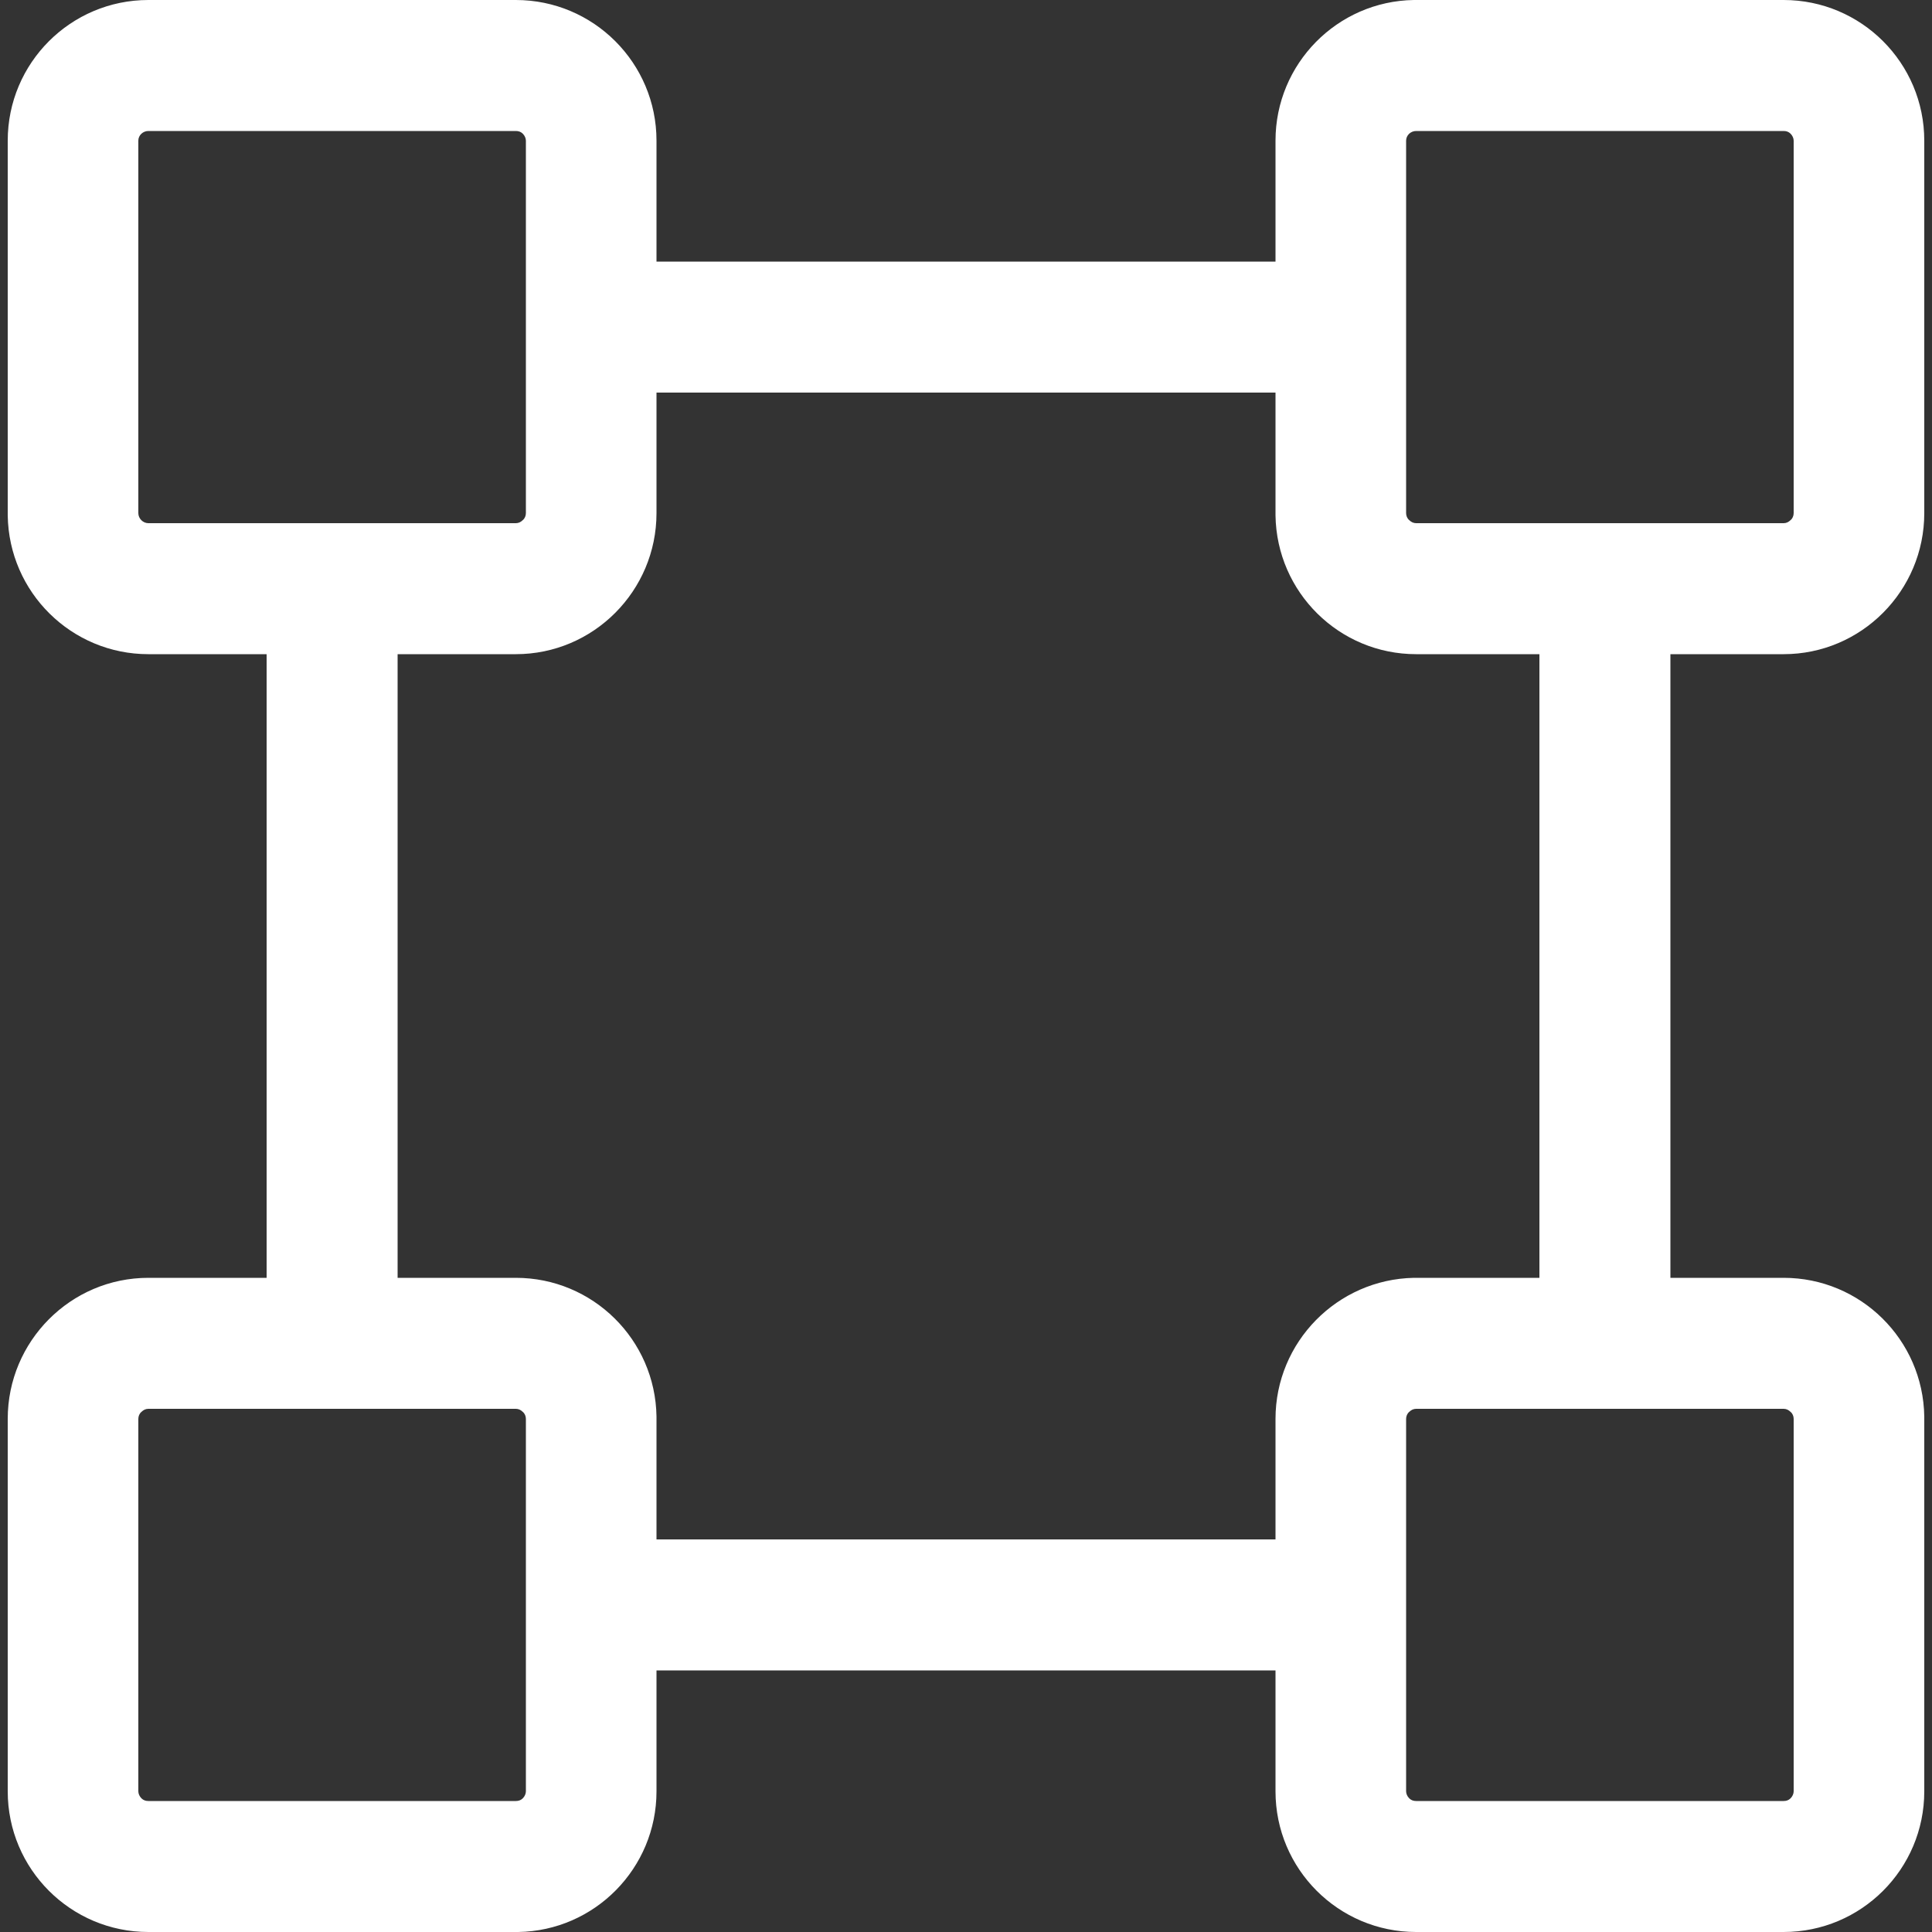
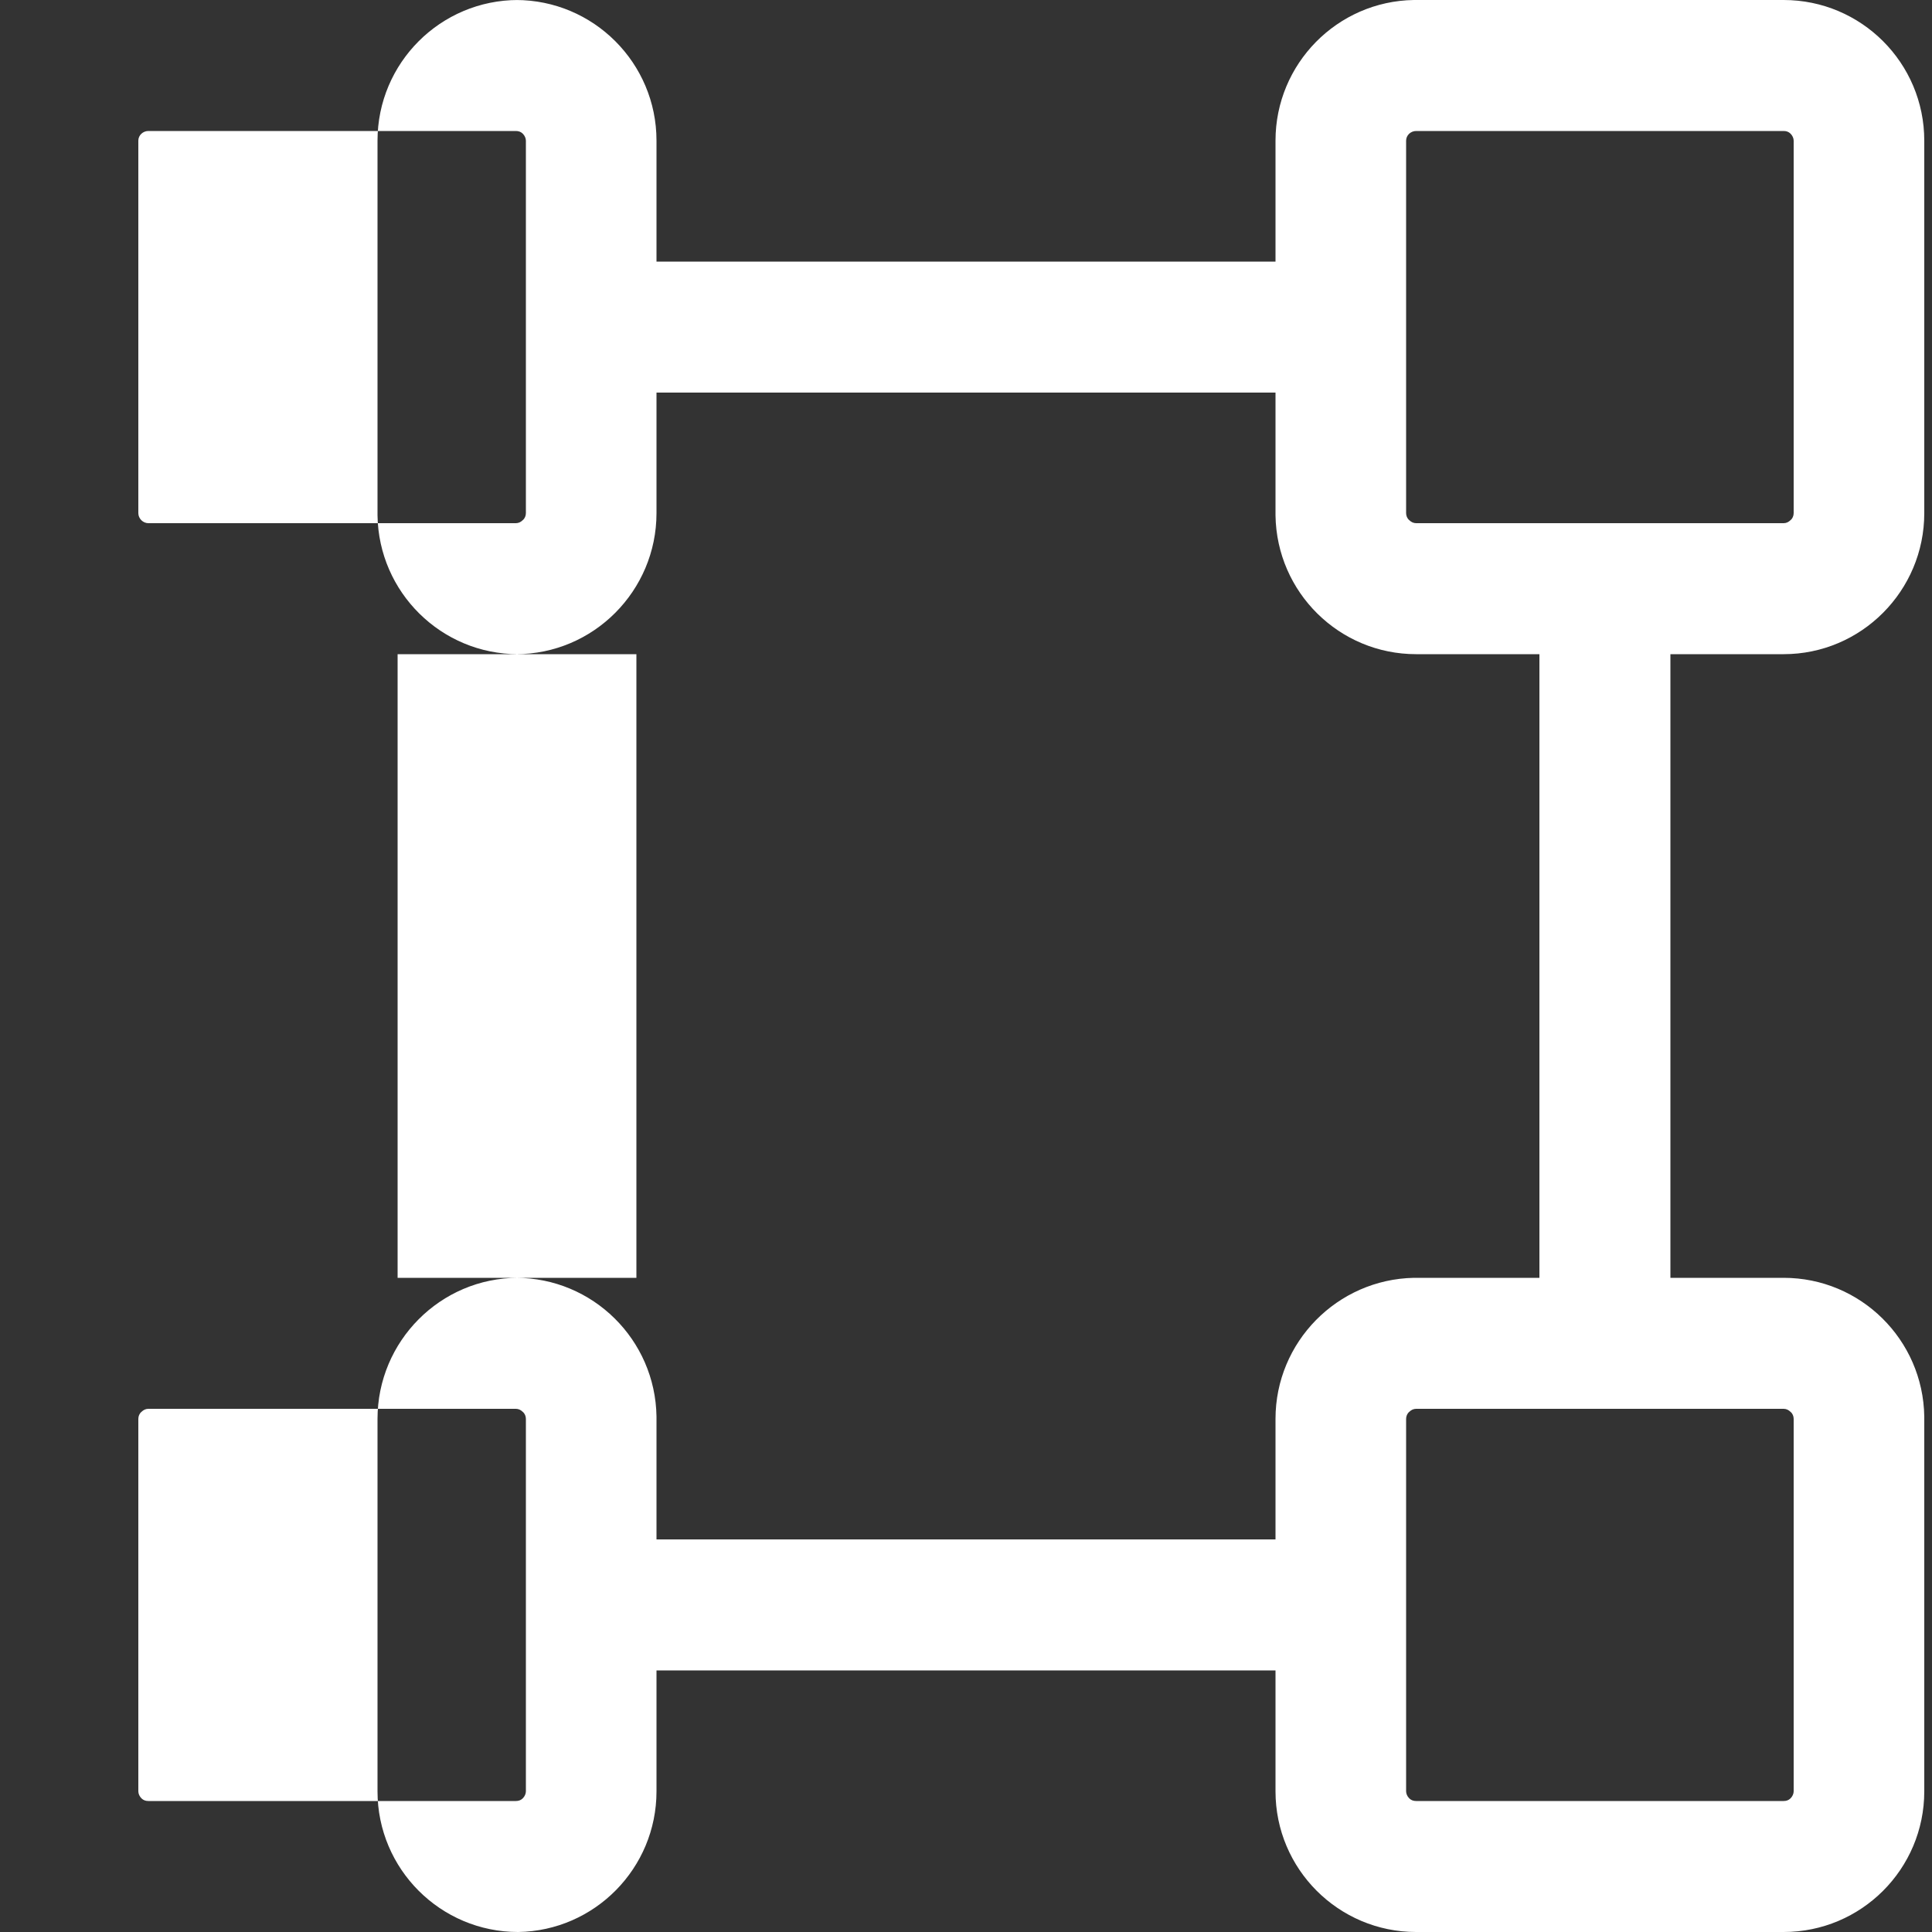
<svg xmlns="http://www.w3.org/2000/svg" xml:space="preserve" width="50px" height="50px" version="1.1" style="shape-rendering:geometricPrecision; text-rendering:geometricPrecision; image-rendering:optimizeQuality; fill-rule:evenodd; clip-rule:evenodd" viewBox="0 0 50 50">
  <rect x="0" y="0" width="50" height="50" fill="#333333" stroke="none" />
  <defs>
    <style type="text/css">
   
    .fil0 {fill:white;fill-rule:nonzero}
   
  </style>
  </defs>
  <g id="图层_x0020_1">
-     <path class="fil0" d="M13.35 0c2.01,0 3.64,1.63 3.64,3.64l0 3.13 16.02 0 0 -3.13c0,-1.99 1.6,-3.61 3.58,-3.64l0.06 0 9.51 0c2.01,0 3.64,1.63 3.64,3.64l0 9.64c0,2.01 -1.63,3.65 -3.64,3.65l-2.93 0 0 16.14 2.93 0c1.99,0 3.61,1.6 3.64,3.59l0 0.06 0 9.64c0,2.01 -1.63,3.64 -3.64,3.64l-9.51 0c-2.01,0 -3.64,-1.63 -3.64,-3.64l0 -3.13 -16.02 0 0 3.13c0,1.99 -1.6,3.61 -3.58,3.64l-0.06 0 -9.51 0c-2.01,0 -3.64,-1.63 -3.64,-3.64l0 -9.64c0,-2.01 1.63,-3.65 3.64,-3.65l3.06 0 0 -16.14 -3.06 0c-1.99,0 -3.61,-1.6 -3.64,-3.59l0 -0.06 0 -9.64c0,-2.01 1.63,-3.64 3.64,-3.64l9.51 0zm32.81 36.46l-9.51 0c-0.07,0 -0.13,0.03 -0.18,0.08 -0.05,0.04 -0.08,0.11 -0.08,0.18l0 9.64c0,0.06 0.03,0.13 0.08,0.18 0.05,0.05 0.11,0.07 0.18,0.07l9.51 0c0.07,0 0.13,-0.02 0.18,-0.07 0.05,-0.05 0.08,-0.12 0.08,-0.18l0 -9.64c0,-0.07 -0.03,-0.14 -0.08,-0.18 -0.05,-0.05 -0.11,-0.08 -0.18,-0.08zm-32.81 0l-9.51 0c-0.07,0 -0.13,0.03 -0.18,0.08 -0.05,0.04 -0.08,0.11 -0.08,0.18l0 9.64c0,0.06 0.03,0.13 0.08,0.18 0.05,0.05 0.11,0.07 0.18,0.07l9.51 0c0.07,0 0.13,-0.02 0.18,-0.07 0.05,-0.05 0.08,-0.12 0.08,-0.18l0 -9.64c0,-0.07 -0.03,-0.14 -0.08,-0.18 -0.05,-0.05 -0.11,-0.08 -0.18,-0.08zm3.64 -23.18c0,2.01 -1.63,3.65 -3.64,3.65l-3.06 0 0 16.14 3.06 0c1.99,0 3.61,1.6 3.64,3.59l0 0.06 0 3.12 16.02 0 0 -3.12c0,-1.99 1.6,-3.61 3.58,-3.65l0.06 0 3.19 0 0 -16.14 -3.19 0c-1.99,0 -3.61,-1.6 -3.64,-3.59l0 -0.06 0 -3.12 -16.02 0 0 3.12zm29.17 -9.89l-9.51 0c-0.14,0 -0.26,0.11 -0.26,0.25l0 9.64c0,0.07 0.03,0.14 0.08,0.18 0.05,0.05 0.11,0.08 0.18,0.08l9.51 0c0.07,0 0.13,-0.03 0.18,-0.08 0.05,-0.04 0.08,-0.11 0.08,-0.18l0 -9.64c0,-0.06 -0.03,-0.13 -0.08,-0.18 -0.05,-0.05 -0.11,-0.07 -0.18,-0.07zm-32.81 0l-9.51 0c-0.14,0 -0.26,0.11 -0.26,0.25l0 9.64c0,0.14 0.12,0.26 0.26,0.26l9.51 0c0.07,0 0.13,-0.03 0.18,-0.08 0.05,-0.04 0.08,-0.11 0.08,-0.18l0 -9.64c0,-0.06 -0.03,-0.13 -0.08,-0.18 -0.05,-0.05 -0.11,-0.07 -0.18,-0.07z" />
+     <path class="fil0" d="M13.35 0c2.01,0 3.64,1.63 3.64,3.64l0 3.13 16.02 0 0 -3.13c0,-1.99 1.6,-3.61 3.58,-3.64l0.06 0 9.51 0c2.01,0 3.64,1.63 3.64,3.64l0 9.64c0,2.01 -1.63,3.65 -3.64,3.65l-2.93 0 0 16.14 2.93 0c1.99,0 3.61,1.6 3.64,3.59l0 0.06 0 9.64c0,2.01 -1.63,3.64 -3.64,3.64l-9.51 0c-2.01,0 -3.64,-1.63 -3.64,-3.64l0 -3.13 -16.02 0 0 3.13c0,1.99 -1.6,3.61 -3.58,3.64c-2.01,0 -3.64,-1.63 -3.64,-3.64l0 -9.64c0,-2.01 1.63,-3.65 3.64,-3.65l3.06 0 0 -16.14 -3.06 0c-1.99,0 -3.61,-1.6 -3.64,-3.59l0 -0.06 0 -9.64c0,-2.01 1.63,-3.64 3.64,-3.64l9.51 0zm32.81 36.46l-9.51 0c-0.07,0 -0.13,0.03 -0.18,0.08 -0.05,0.04 -0.08,0.11 -0.08,0.18l0 9.64c0,0.06 0.03,0.13 0.08,0.18 0.05,0.05 0.11,0.07 0.18,0.07l9.51 0c0.07,0 0.13,-0.02 0.18,-0.07 0.05,-0.05 0.08,-0.12 0.08,-0.18l0 -9.64c0,-0.07 -0.03,-0.14 -0.08,-0.18 -0.05,-0.05 -0.11,-0.08 -0.18,-0.08zm-32.81 0l-9.51 0c-0.07,0 -0.13,0.03 -0.18,0.08 -0.05,0.04 -0.08,0.11 -0.08,0.18l0 9.64c0,0.06 0.03,0.13 0.08,0.18 0.05,0.05 0.11,0.07 0.18,0.07l9.51 0c0.07,0 0.13,-0.02 0.18,-0.07 0.05,-0.05 0.08,-0.12 0.08,-0.18l0 -9.64c0,-0.07 -0.03,-0.14 -0.08,-0.18 -0.05,-0.05 -0.11,-0.08 -0.18,-0.08zm3.64 -23.18c0,2.01 -1.63,3.65 -3.64,3.65l-3.06 0 0 16.14 3.06 0c1.99,0 3.61,1.6 3.64,3.59l0 0.06 0 3.12 16.02 0 0 -3.12c0,-1.99 1.6,-3.61 3.58,-3.65l0.06 0 3.19 0 0 -16.14 -3.19 0c-1.99,0 -3.61,-1.6 -3.64,-3.59l0 -0.06 0 -3.12 -16.02 0 0 3.12zm29.17 -9.89l-9.51 0c-0.14,0 -0.26,0.11 -0.26,0.25l0 9.64c0,0.07 0.03,0.14 0.08,0.18 0.05,0.05 0.11,0.08 0.18,0.08l9.51 0c0.07,0 0.13,-0.03 0.18,-0.08 0.05,-0.04 0.08,-0.11 0.08,-0.18l0 -9.64c0,-0.06 -0.03,-0.13 -0.08,-0.18 -0.05,-0.05 -0.11,-0.07 -0.18,-0.07zm-32.81 0l-9.51 0c-0.14,0 -0.26,0.11 -0.26,0.25l0 9.64c0,0.14 0.12,0.26 0.26,0.26l9.51 0c0.07,0 0.13,-0.03 0.18,-0.08 0.05,-0.04 0.08,-0.11 0.08,-0.18l0 -9.64c0,-0.06 -0.03,-0.13 -0.08,-0.18 -0.05,-0.05 -0.11,-0.07 -0.18,-0.07z" />
  </g>
</svg>